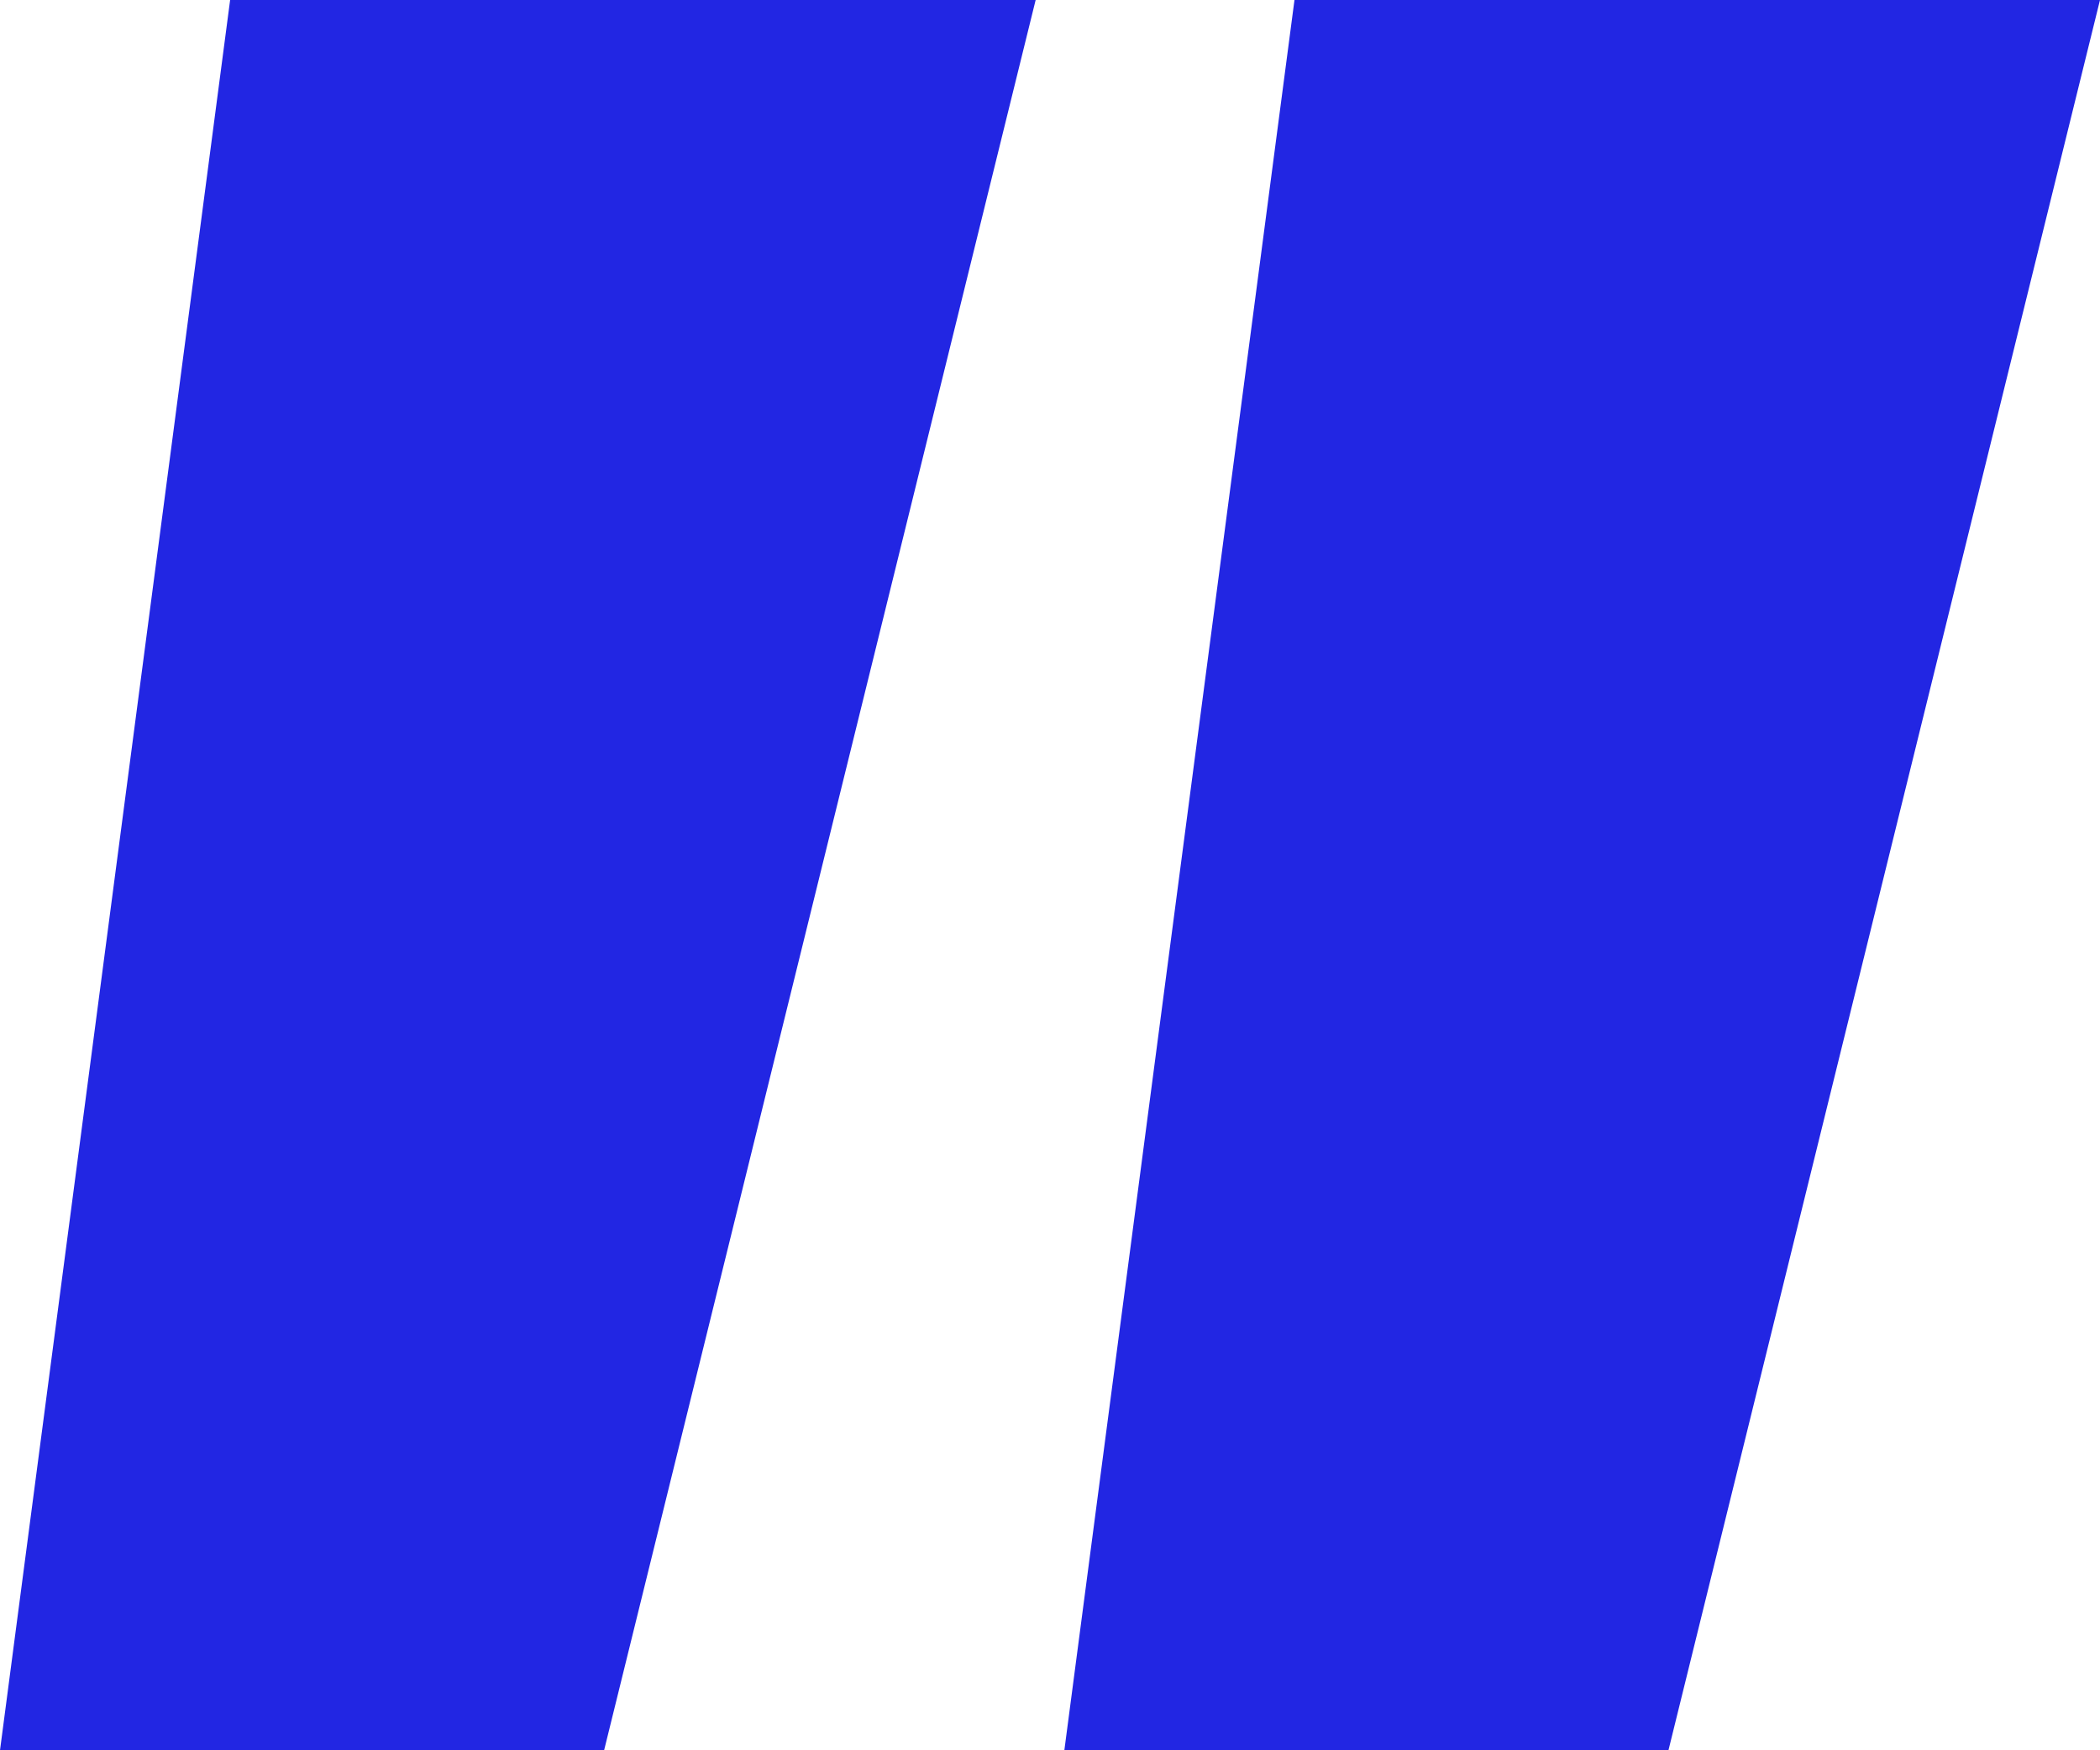
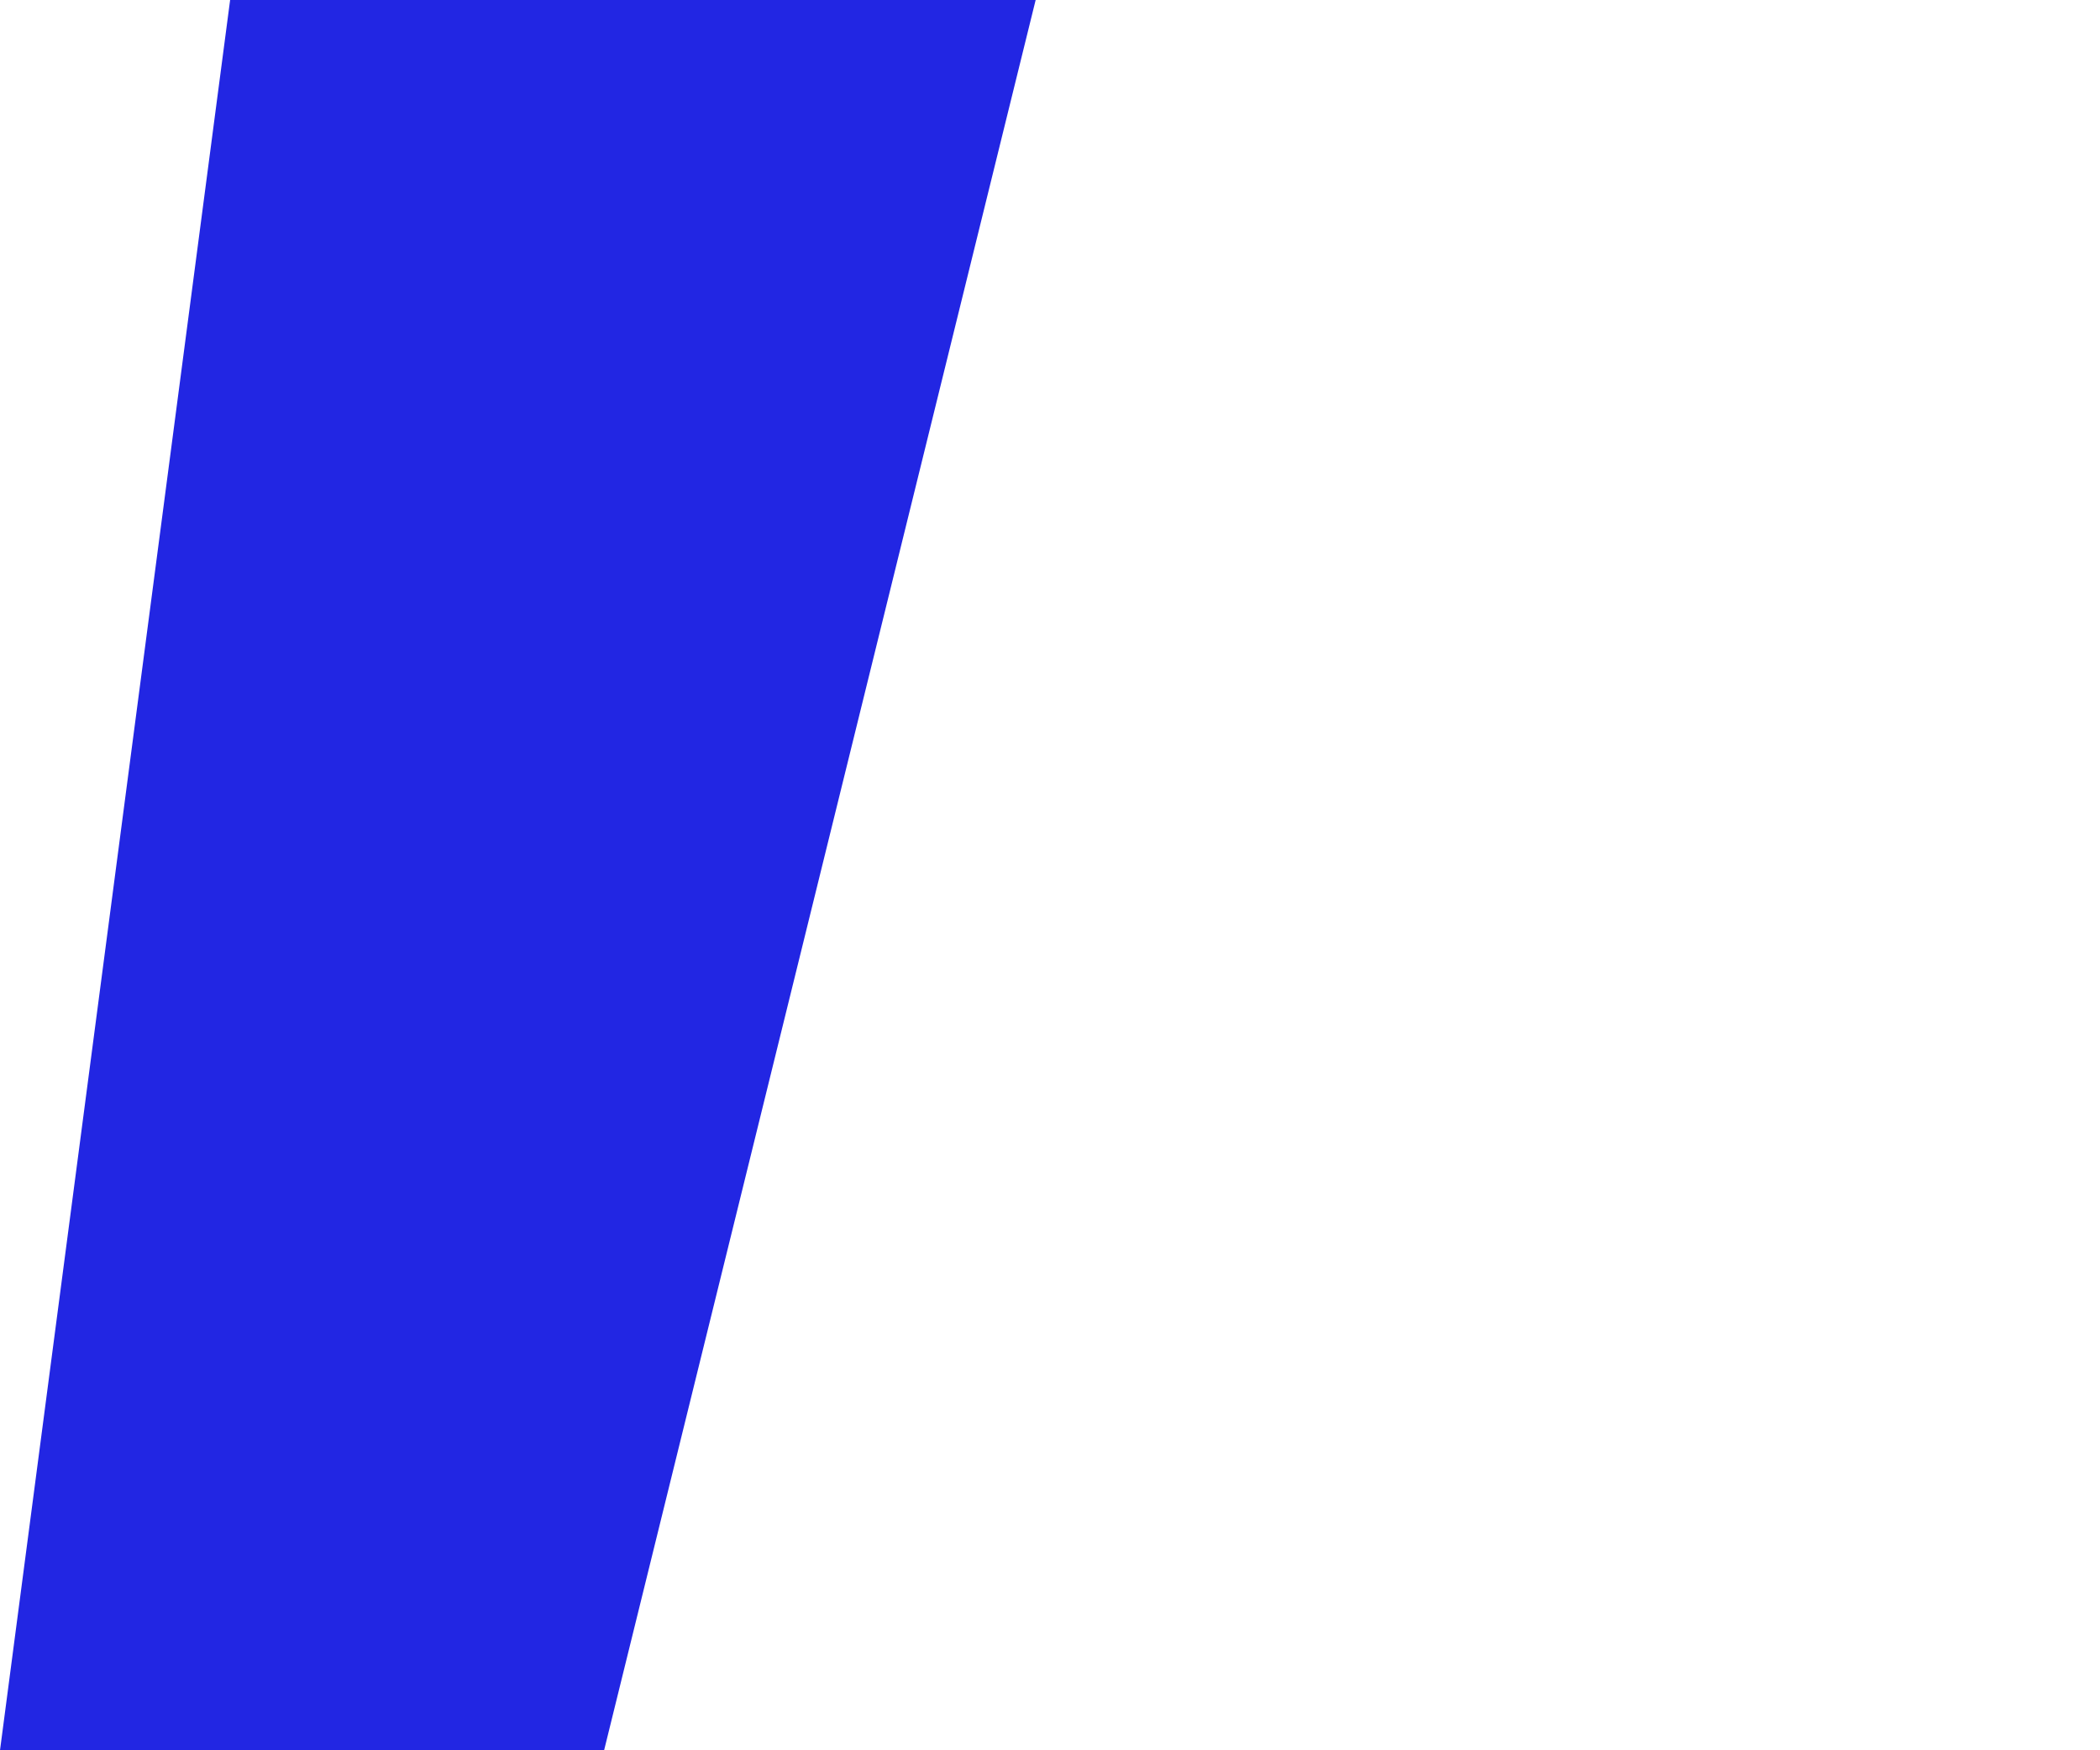
<svg xmlns="http://www.w3.org/2000/svg" width="12" height="10" viewBox="0 0 12 10" fill="none">
-   <path d="M12 0L9.534 10H6.082L7.397 0H12ZM5.918 0L3.452 10H9.53674e-07L1.315 0H5.918Z" fill="#2226E3" />
+   <path d="M12 0H6.082L7.397 0H12ZM5.918 0L3.452 10H9.53674e-07L1.315 0H5.918Z" fill="#2226E3" />
</svg>